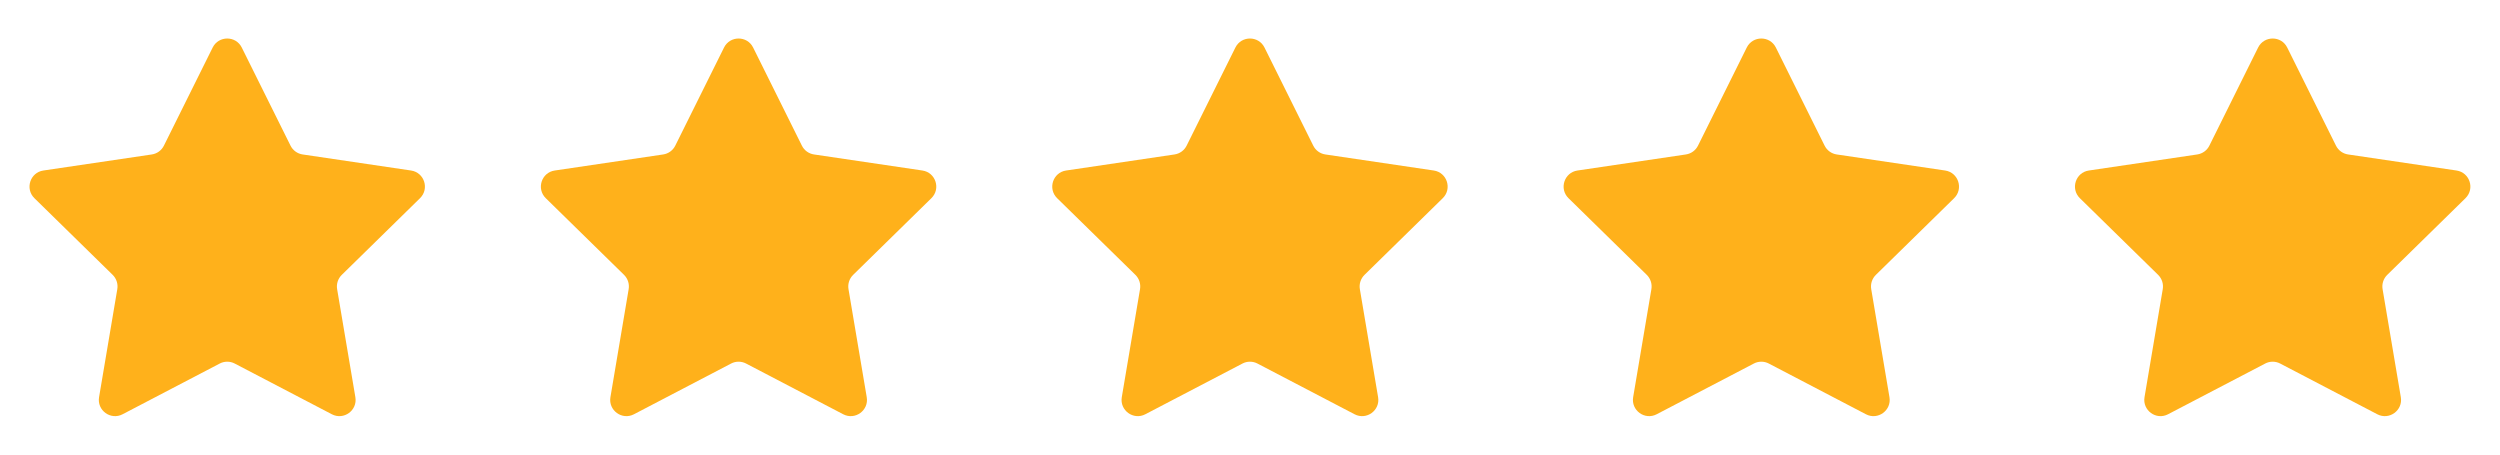
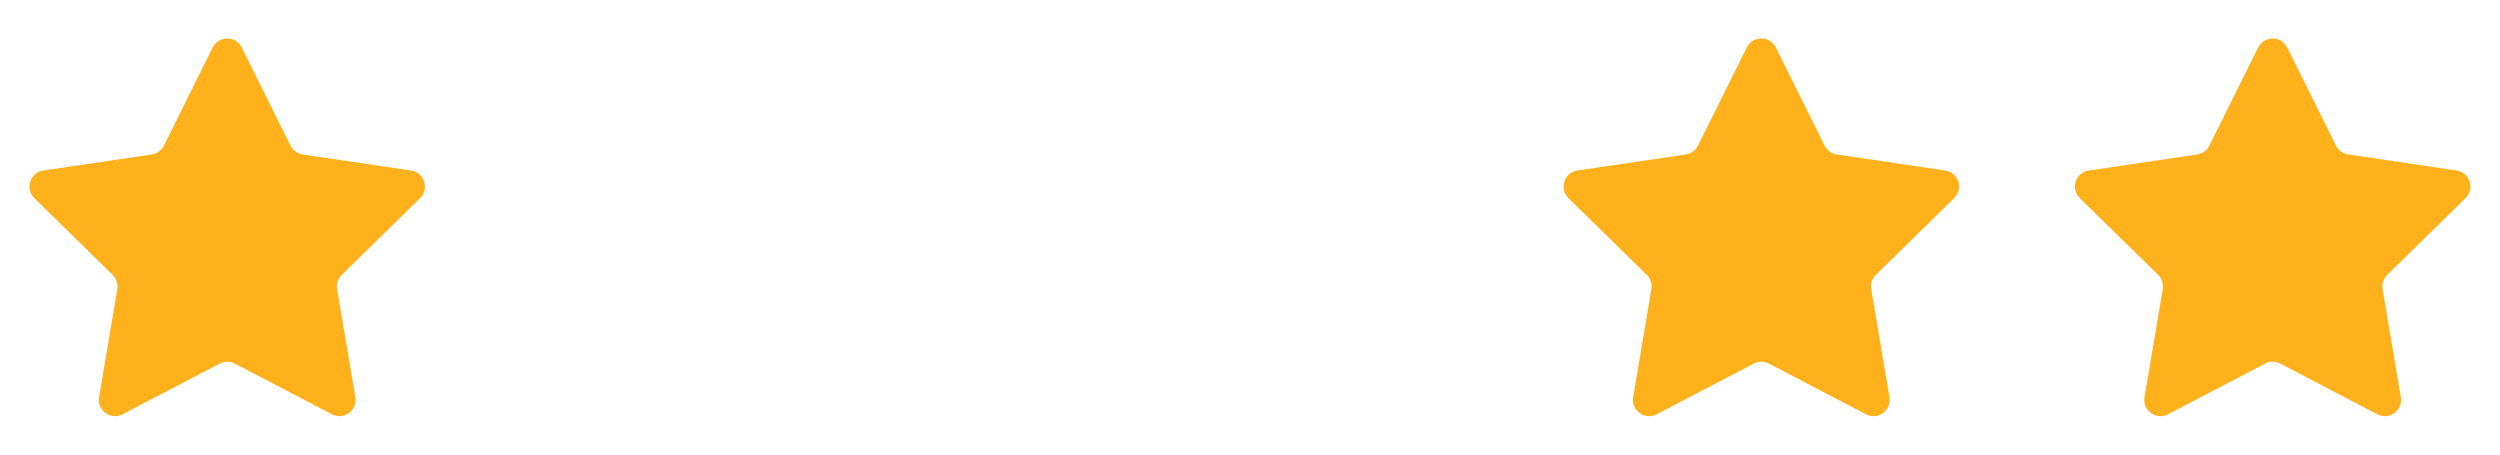
<svg xmlns="http://www.w3.org/2000/svg" width="88" height="16" viewBox="0 0 88 16" fill="none">
  <path d="M7.486 1.673C7.697 1.25 8.3 1.25 8.51 1.673L10.226 5.126C10.309 5.294 10.469 5.41 10.654 5.437L14.469 6.002C14.936 6.071 15.123 6.645 14.785 6.976L12.031 9.675C11.897 9.806 11.836 9.994 11.867 10.178L12.509 13.981C12.588 14.446 12.1 14.801 11.681 14.582L8.263 12.797C8.097 12.71 7.899 12.71 7.734 12.797L4.315 14.582C3.897 14.801 3.409 14.446 3.487 13.981L4.129 10.178C4.16 9.994 4.099 9.806 3.966 9.675L1.211 6.976C0.874 6.645 1.06 6.071 1.527 6.002L5.342 5.437C5.527 5.41 5.687 5.294 5.77 5.126L7.486 1.673Z" fill="#FFB11B" />
-   <path d="M25.486 1.673C25.697 1.25 26.3 1.25 26.51 1.673L28.226 5.126C28.309 5.294 28.469 5.41 28.654 5.437L32.469 6.002C32.936 6.071 33.123 6.645 32.785 6.976L30.031 9.675C29.897 9.806 29.836 9.994 29.867 10.178L30.509 13.981C30.588 14.446 30.1 14.801 29.681 14.582L26.263 12.797C26.097 12.71 25.899 12.71 25.734 12.797L22.315 14.582C21.897 14.801 21.409 14.446 21.487 13.981L22.129 10.178C22.16 9.994 22.099 9.806 21.966 9.675L19.211 6.976C18.874 6.645 19.06 6.071 19.527 6.002L23.342 5.437C23.527 5.41 23.687 5.294 23.77 5.126L25.486 1.673Z" fill="#FFB11B" />
-   <path d="M43.486 1.673C43.697 1.25 44.3 1.25 44.51 1.673L46.226 5.126C46.309 5.294 46.469 5.41 46.654 5.437L50.469 6.002C50.936 6.071 51.123 6.645 50.785 6.976L48.031 9.675C47.897 9.806 47.836 9.994 47.867 10.178L48.509 13.981C48.588 14.446 48.1 14.801 47.681 14.582L44.263 12.797C44.097 12.71 43.899 12.71 43.734 12.797L40.315 14.582C39.897 14.801 39.409 14.446 39.487 13.981L40.129 10.178C40.16 9.994 40.099 9.806 39.966 9.675L37.211 6.976C36.874 6.645 37.06 6.071 37.527 6.002L41.342 5.437C41.527 5.41 41.687 5.294 41.77 5.126L43.486 1.673Z" fill="#FFB11B" />
  <path d="M61.486 1.673C61.697 1.25 62.3 1.25 62.51 1.673L64.226 5.126C64.309 5.294 64.469 5.41 64.654 5.437L68.469 6.002C68.936 6.071 69.123 6.645 68.785 6.976L66.031 9.675C65.897 9.806 65.836 9.994 65.867 10.178L66.509 13.981C66.588 14.446 66.1 14.801 65.681 14.582L62.263 12.797C62.097 12.71 61.899 12.71 61.734 12.797L58.315 14.582C57.897 14.801 57.409 14.446 57.487 13.981L58.129 10.178C58.16 9.994 58.099 9.806 57.966 9.675L55.211 6.976C54.874 6.645 55.06 6.071 55.527 6.002L59.342 5.437C59.527 5.41 59.687 5.294 59.77 5.126L61.486 1.673Z" fill="#FFB11B" />
  <path d="M79.486 1.673C79.697 1.25 80.3 1.25 80.51 1.673L82.226 5.126C82.309 5.294 82.469 5.41 82.654 5.437L86.469 6.002C86.936 6.071 87.123 6.645 86.785 6.976L84.031 9.675C83.897 9.806 83.836 9.994 83.867 10.178L84.509 13.981C84.588 14.446 84.1 14.801 83.681 14.582L80.263 12.797C80.097 12.71 79.899 12.71 79.734 12.797L76.315 14.582C75.897 14.801 75.409 14.446 75.487 13.981L76.129 10.178C76.16 9.994 76.099 9.806 75.966 9.675L73.211 6.976C72.874 6.645 73.06 6.071 73.527 6.002L77.342 5.437C77.527 5.41 77.687 5.294 77.77 5.126L79.486 1.673Z" fill="#FFB11B" />
  <mask id="mask0_2118_1928" style="mask-type:alpha" maskUnits="userSpaceOnUse" x="73" y="1" width="14" height="14">
-     <path d="M79.486 1.673C79.697 1.25 80.3 1.25 80.51 1.673L82.226 5.126C82.309 5.294 82.469 5.41 82.654 5.437L86.469 6.002C86.936 6.071 87.123 6.645 86.785 6.976L84.031 9.675C83.897 9.806 83.836 9.994 83.867 10.178L84.509 13.981C84.588 14.446 84.1 14.801 83.681 14.582L80.263 12.797C80.097 12.71 79.899 12.71 79.734 12.797L76.315 14.582C75.897 14.801 75.409 14.446 75.487 13.981L76.129 10.178C76.16 9.994 76.099 9.806 75.966 9.675L73.211 6.976C72.874 6.645 73.06 6.071 73.527 6.002L77.342 5.437C77.527 5.41 77.687 5.294 77.77 5.126L79.486 1.673Z" fill="#FFB11B" />
-   </mask>
+     </mask>
  <g mask="url(#mask0_2118_1928)">
</g>
</svg>